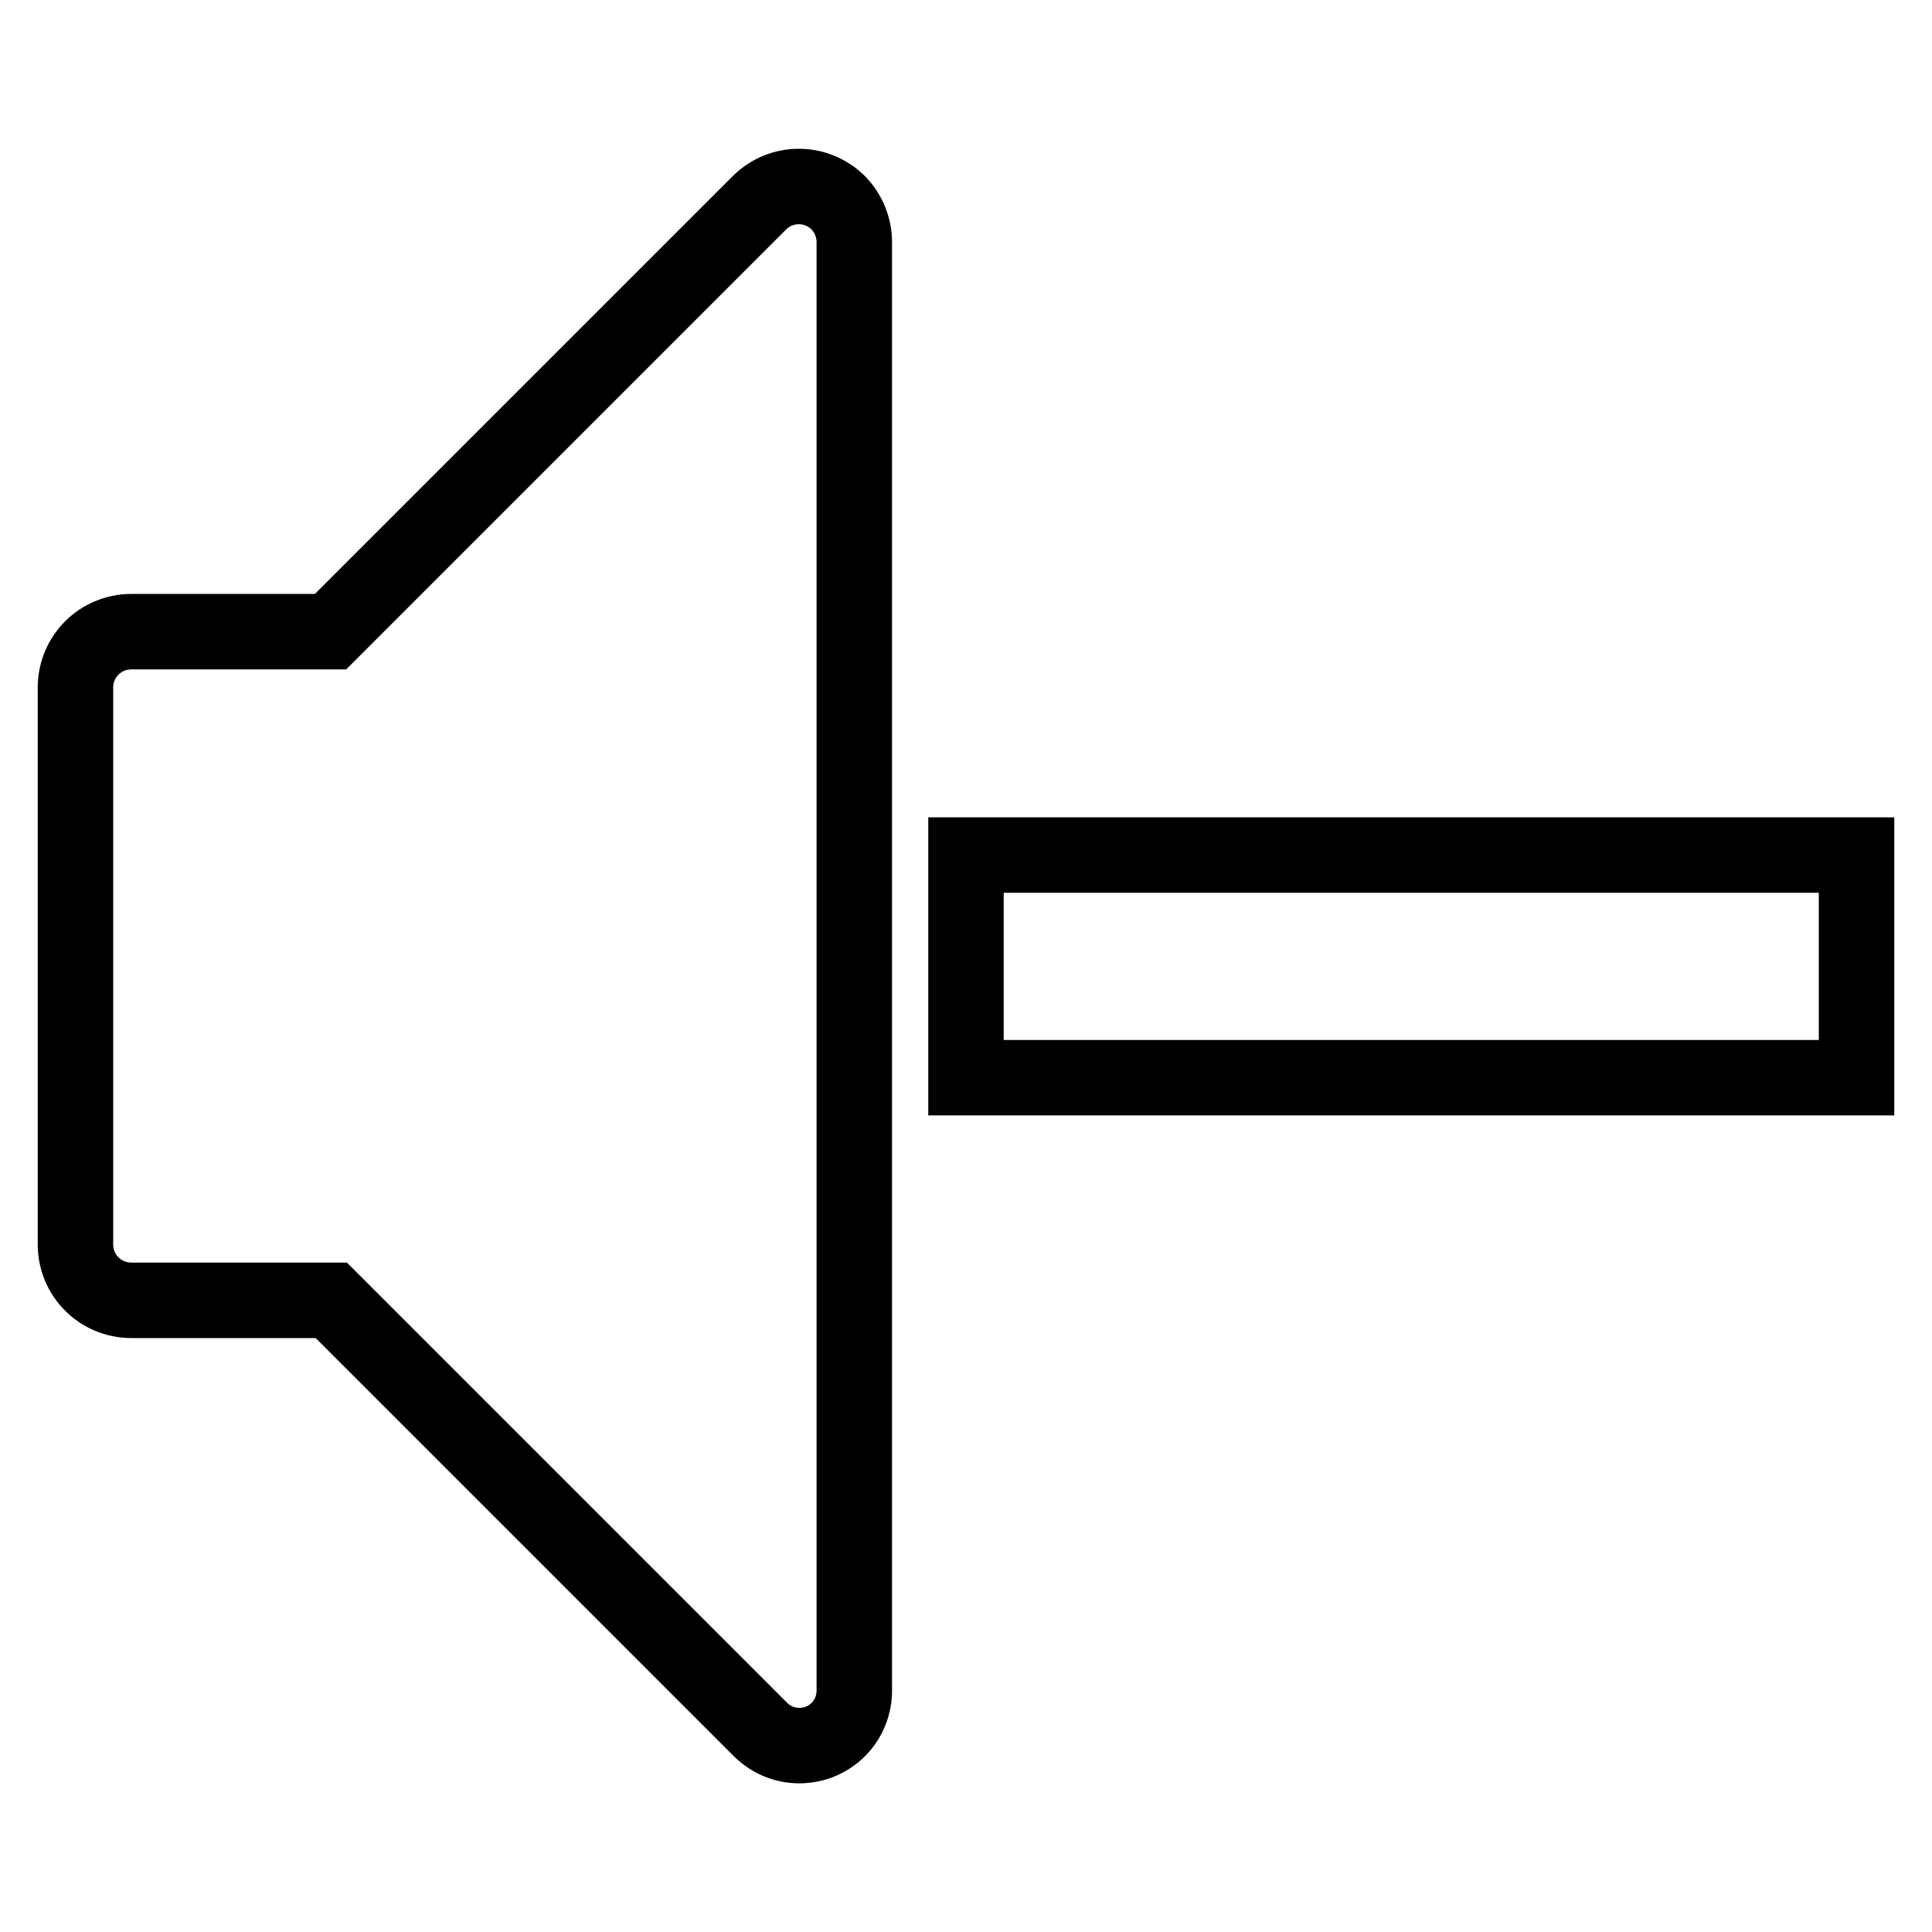
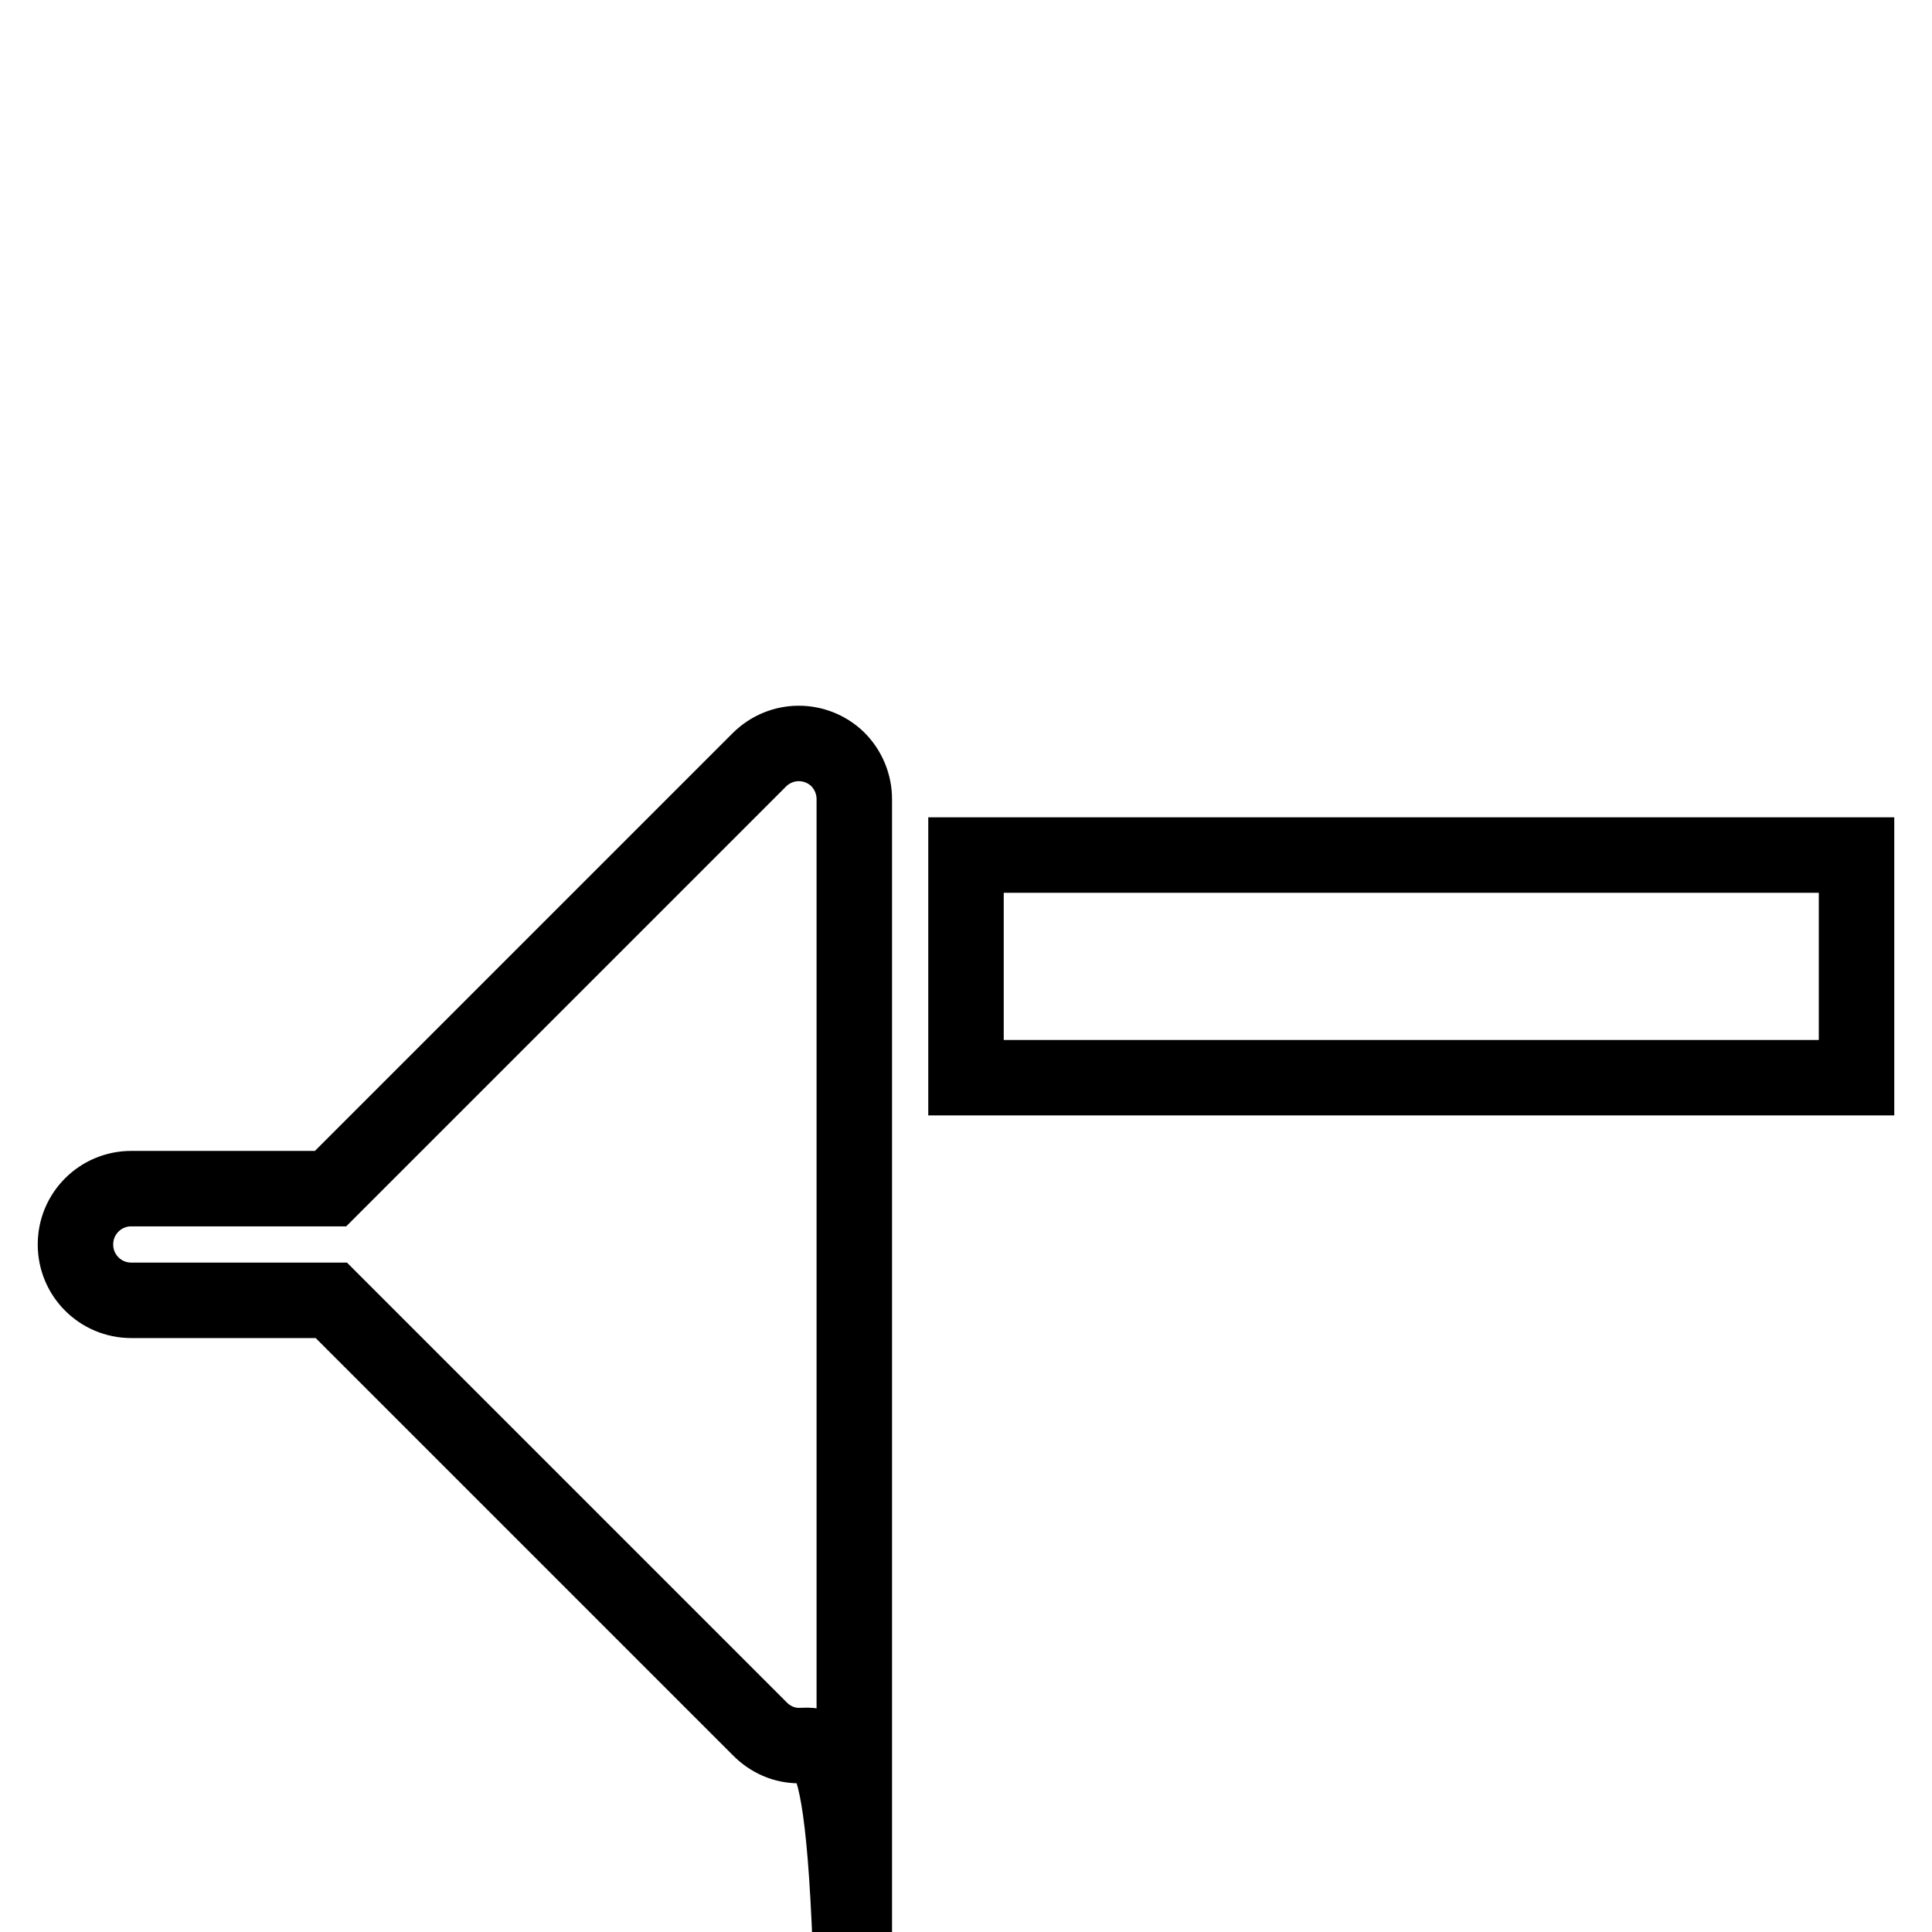
<svg xmlns="http://www.w3.org/2000/svg" version="1.1" x="0px" y="0px" viewBox="0 0 256 256" enable-background="new 0 0 256 256" xml:space="preserve">
  <g>
-     <path stroke-width="10" fill-opacity="0" stroke="#000000" d="M128,113.3h118v29.5H128V113.3z M105.9,231.3c-2,0-3.8-0.8-5.2-2.2l-56.8-56.8H17.4c-4.1,0-7.4-3.3-7.4-7.4 V91.1c0-4.1,3.3-7.4,7.4-7.4h26.4l56.8-56.8c2.9-2.9,7.5-2.9,10.4-0.1c1.4,1.4,2.2,3.3,2.2,5.3v191.7 C113.3,228,110,231.3,105.9,231.3z" />
+     <path stroke-width="10" fill-opacity="0" stroke="#000000" d="M128,113.3h118v29.5H128V113.3z M105.9,231.3c-2,0-3.8-0.8-5.2-2.2l-56.8-56.8H17.4c-4.1,0-7.4-3.3-7.4-7.4 c0-4.1,3.3-7.4,7.4-7.4h26.4l56.8-56.8c2.9-2.9,7.5-2.9,10.4-0.1c1.4,1.4,2.2,3.3,2.2,5.3v191.7 C113.3,228,110,231.3,105.9,231.3z" />
  </g>
</svg>